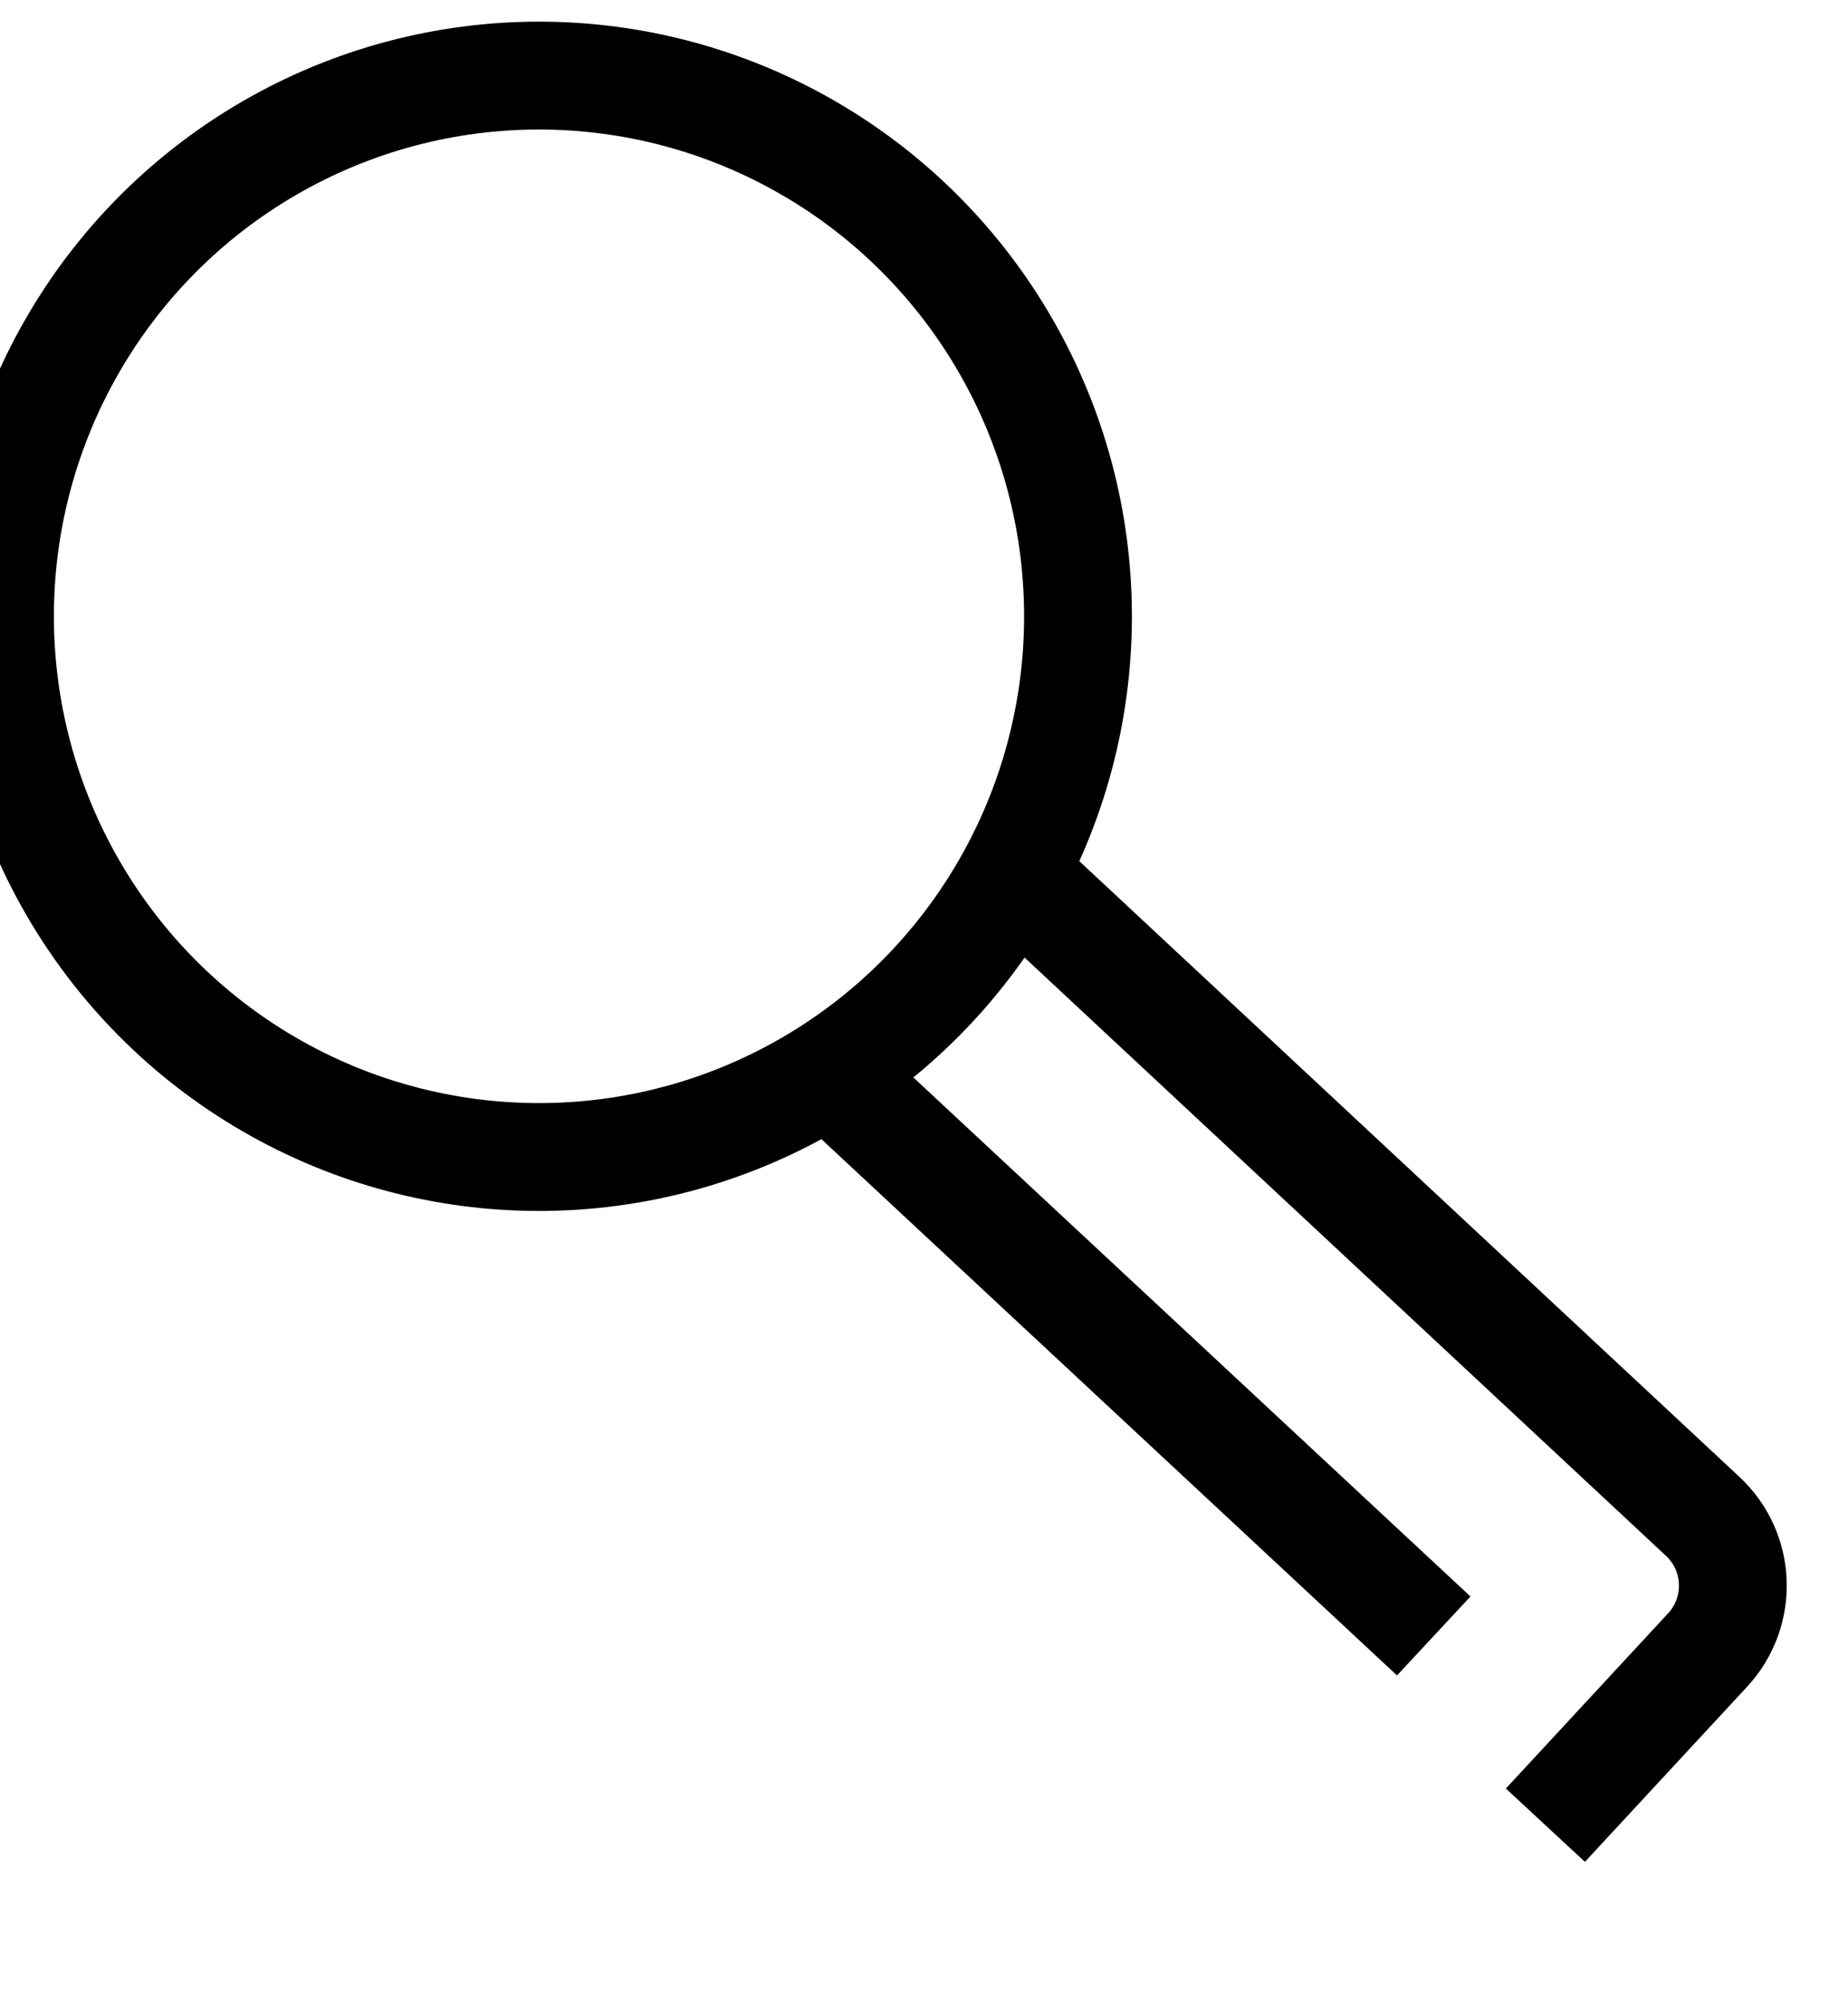
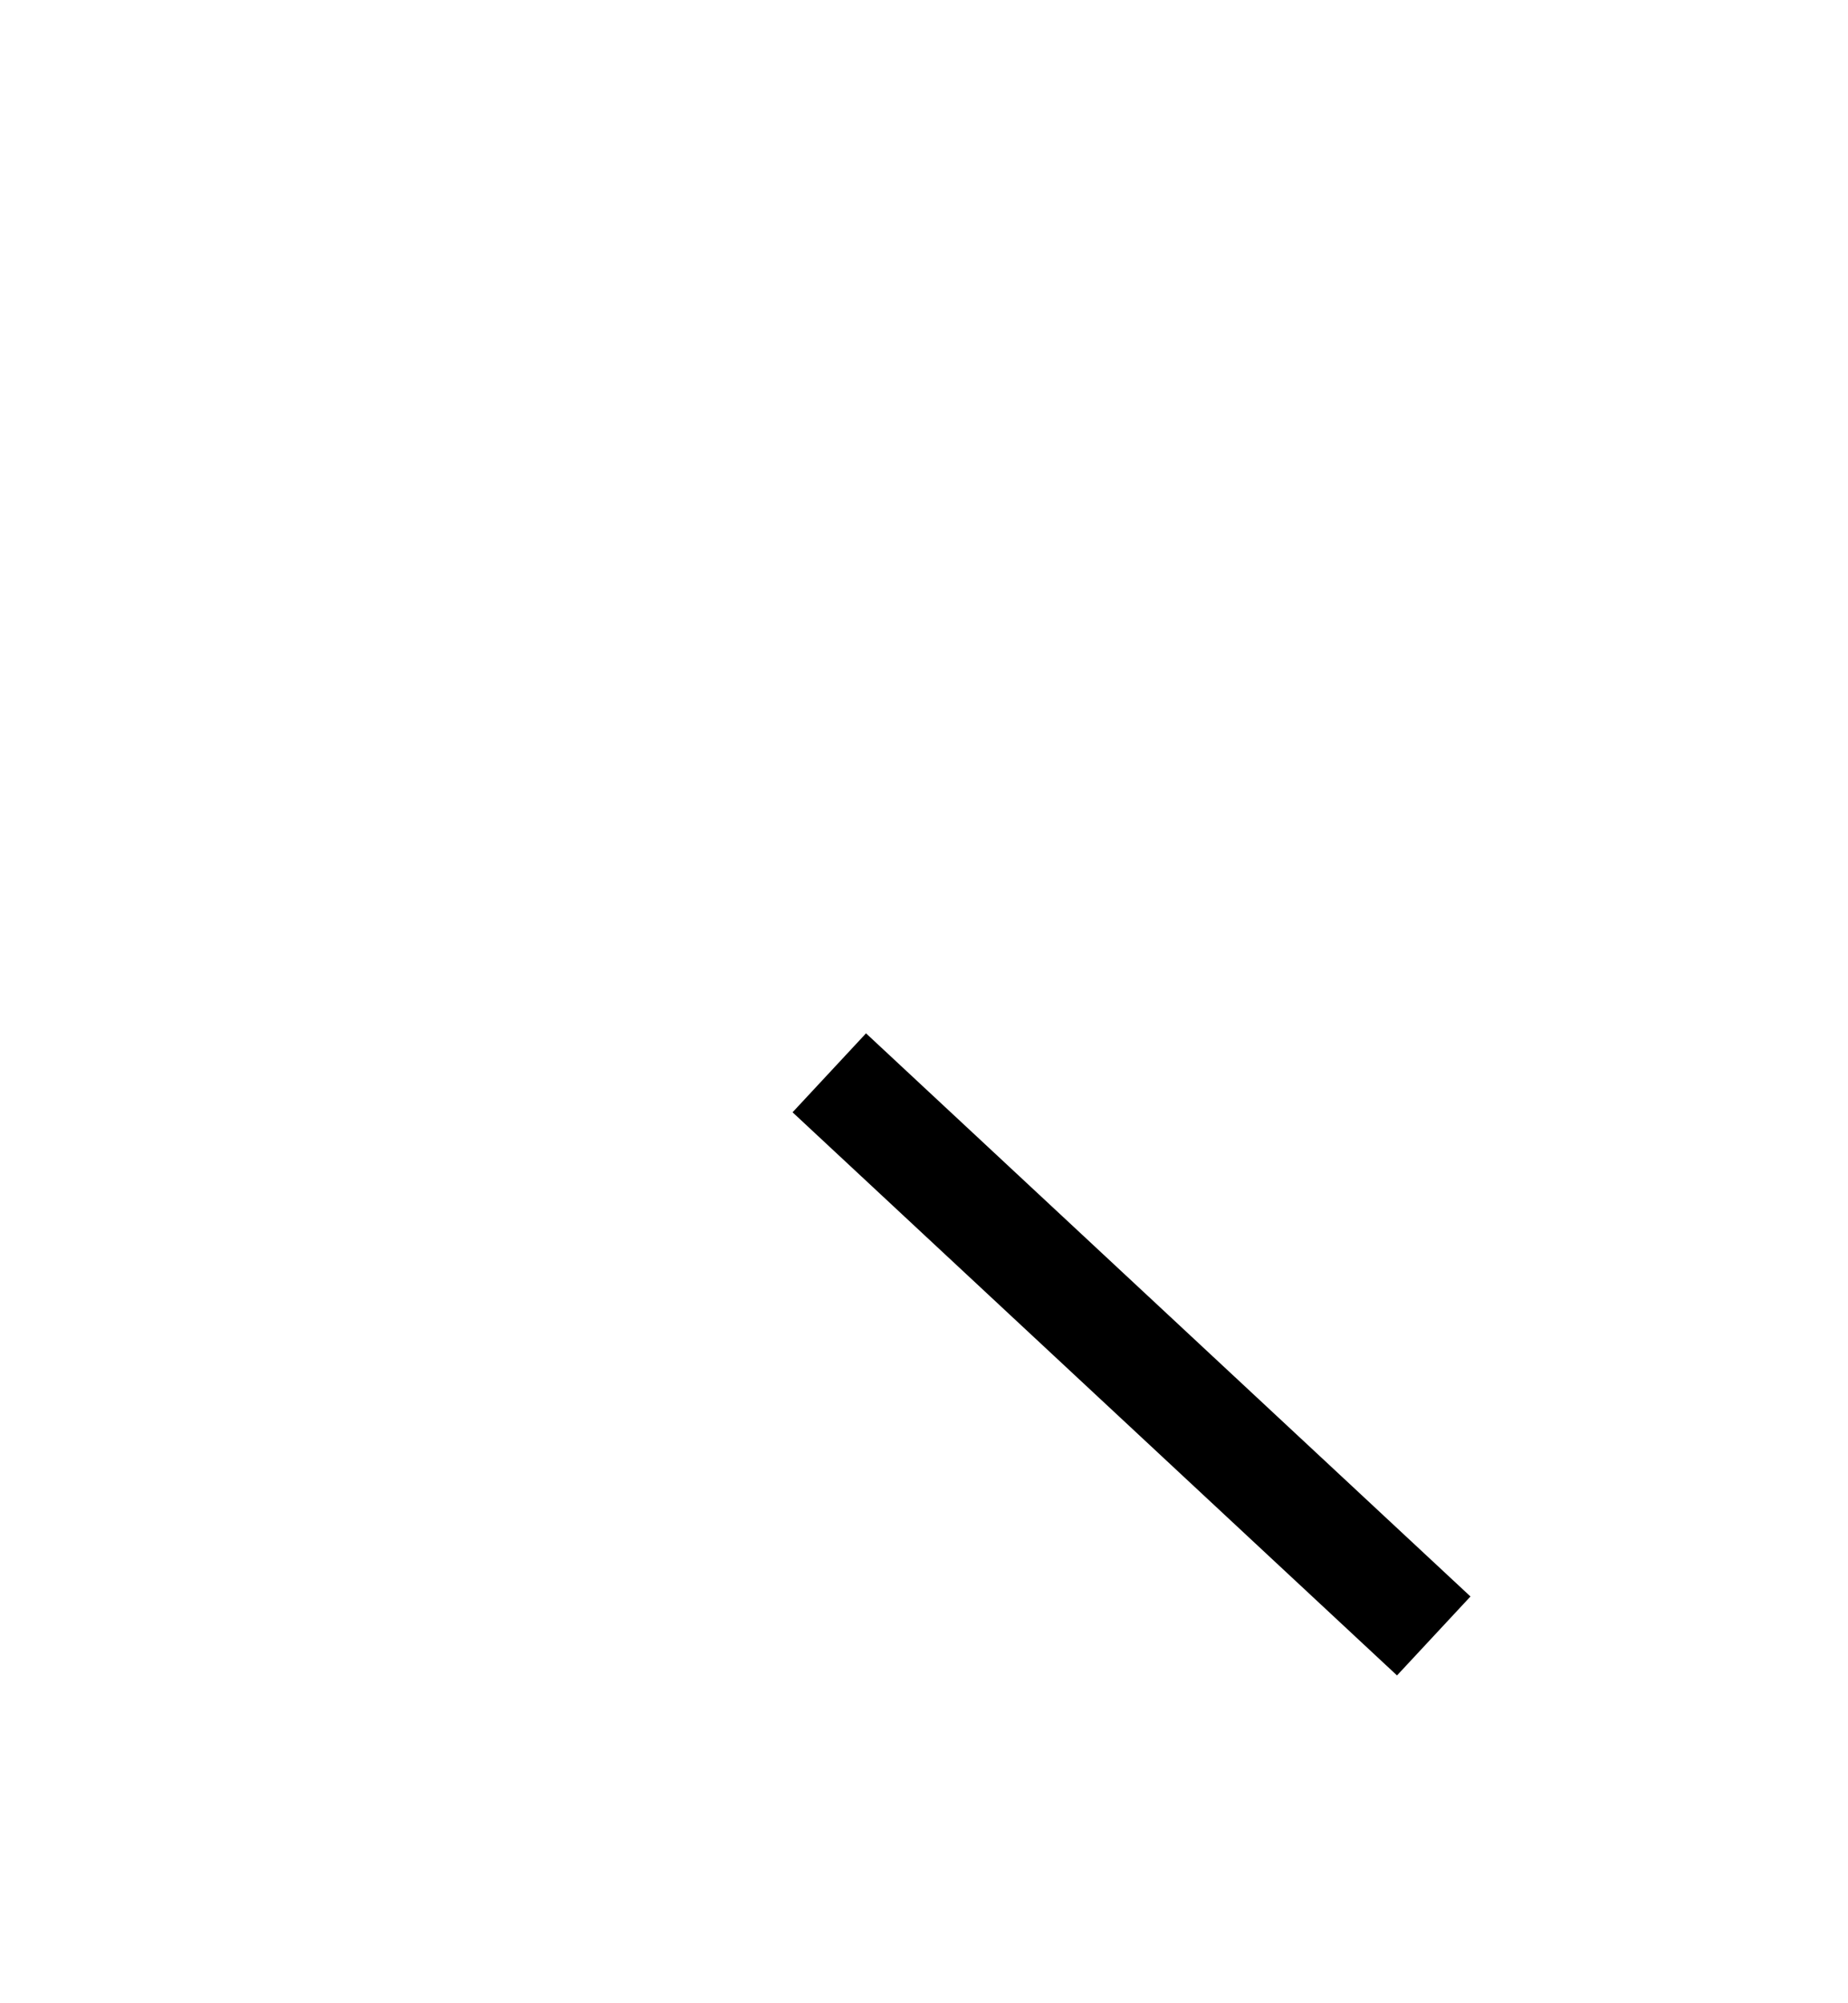
<svg xmlns="http://www.w3.org/2000/svg" width="24" height="26" viewBox="0 0 24 26" fill="none">
  <g id="Briefcase-Health">
-     <path id="Path" d="M13.13 11.307L22.11 19.678C22.61 20.14 22.64 20.922 22.17 21.423L20.07 23.689" stroke="black" stroke-width="1.4" stroke-linejoin="round" />
    <path id="Path_2" d="M18.62 21.233L10.77 13.924" stroke="black" stroke-width="1.4" stroke-linejoin="round" />
-     <ellipse id="Oval" cx="7" cy="7.999" rx="7" ry="7.018" stroke="black" stroke-width="1.4" stroke-linecap="square" stroke-linejoin="round" />
  </g>
</svg>